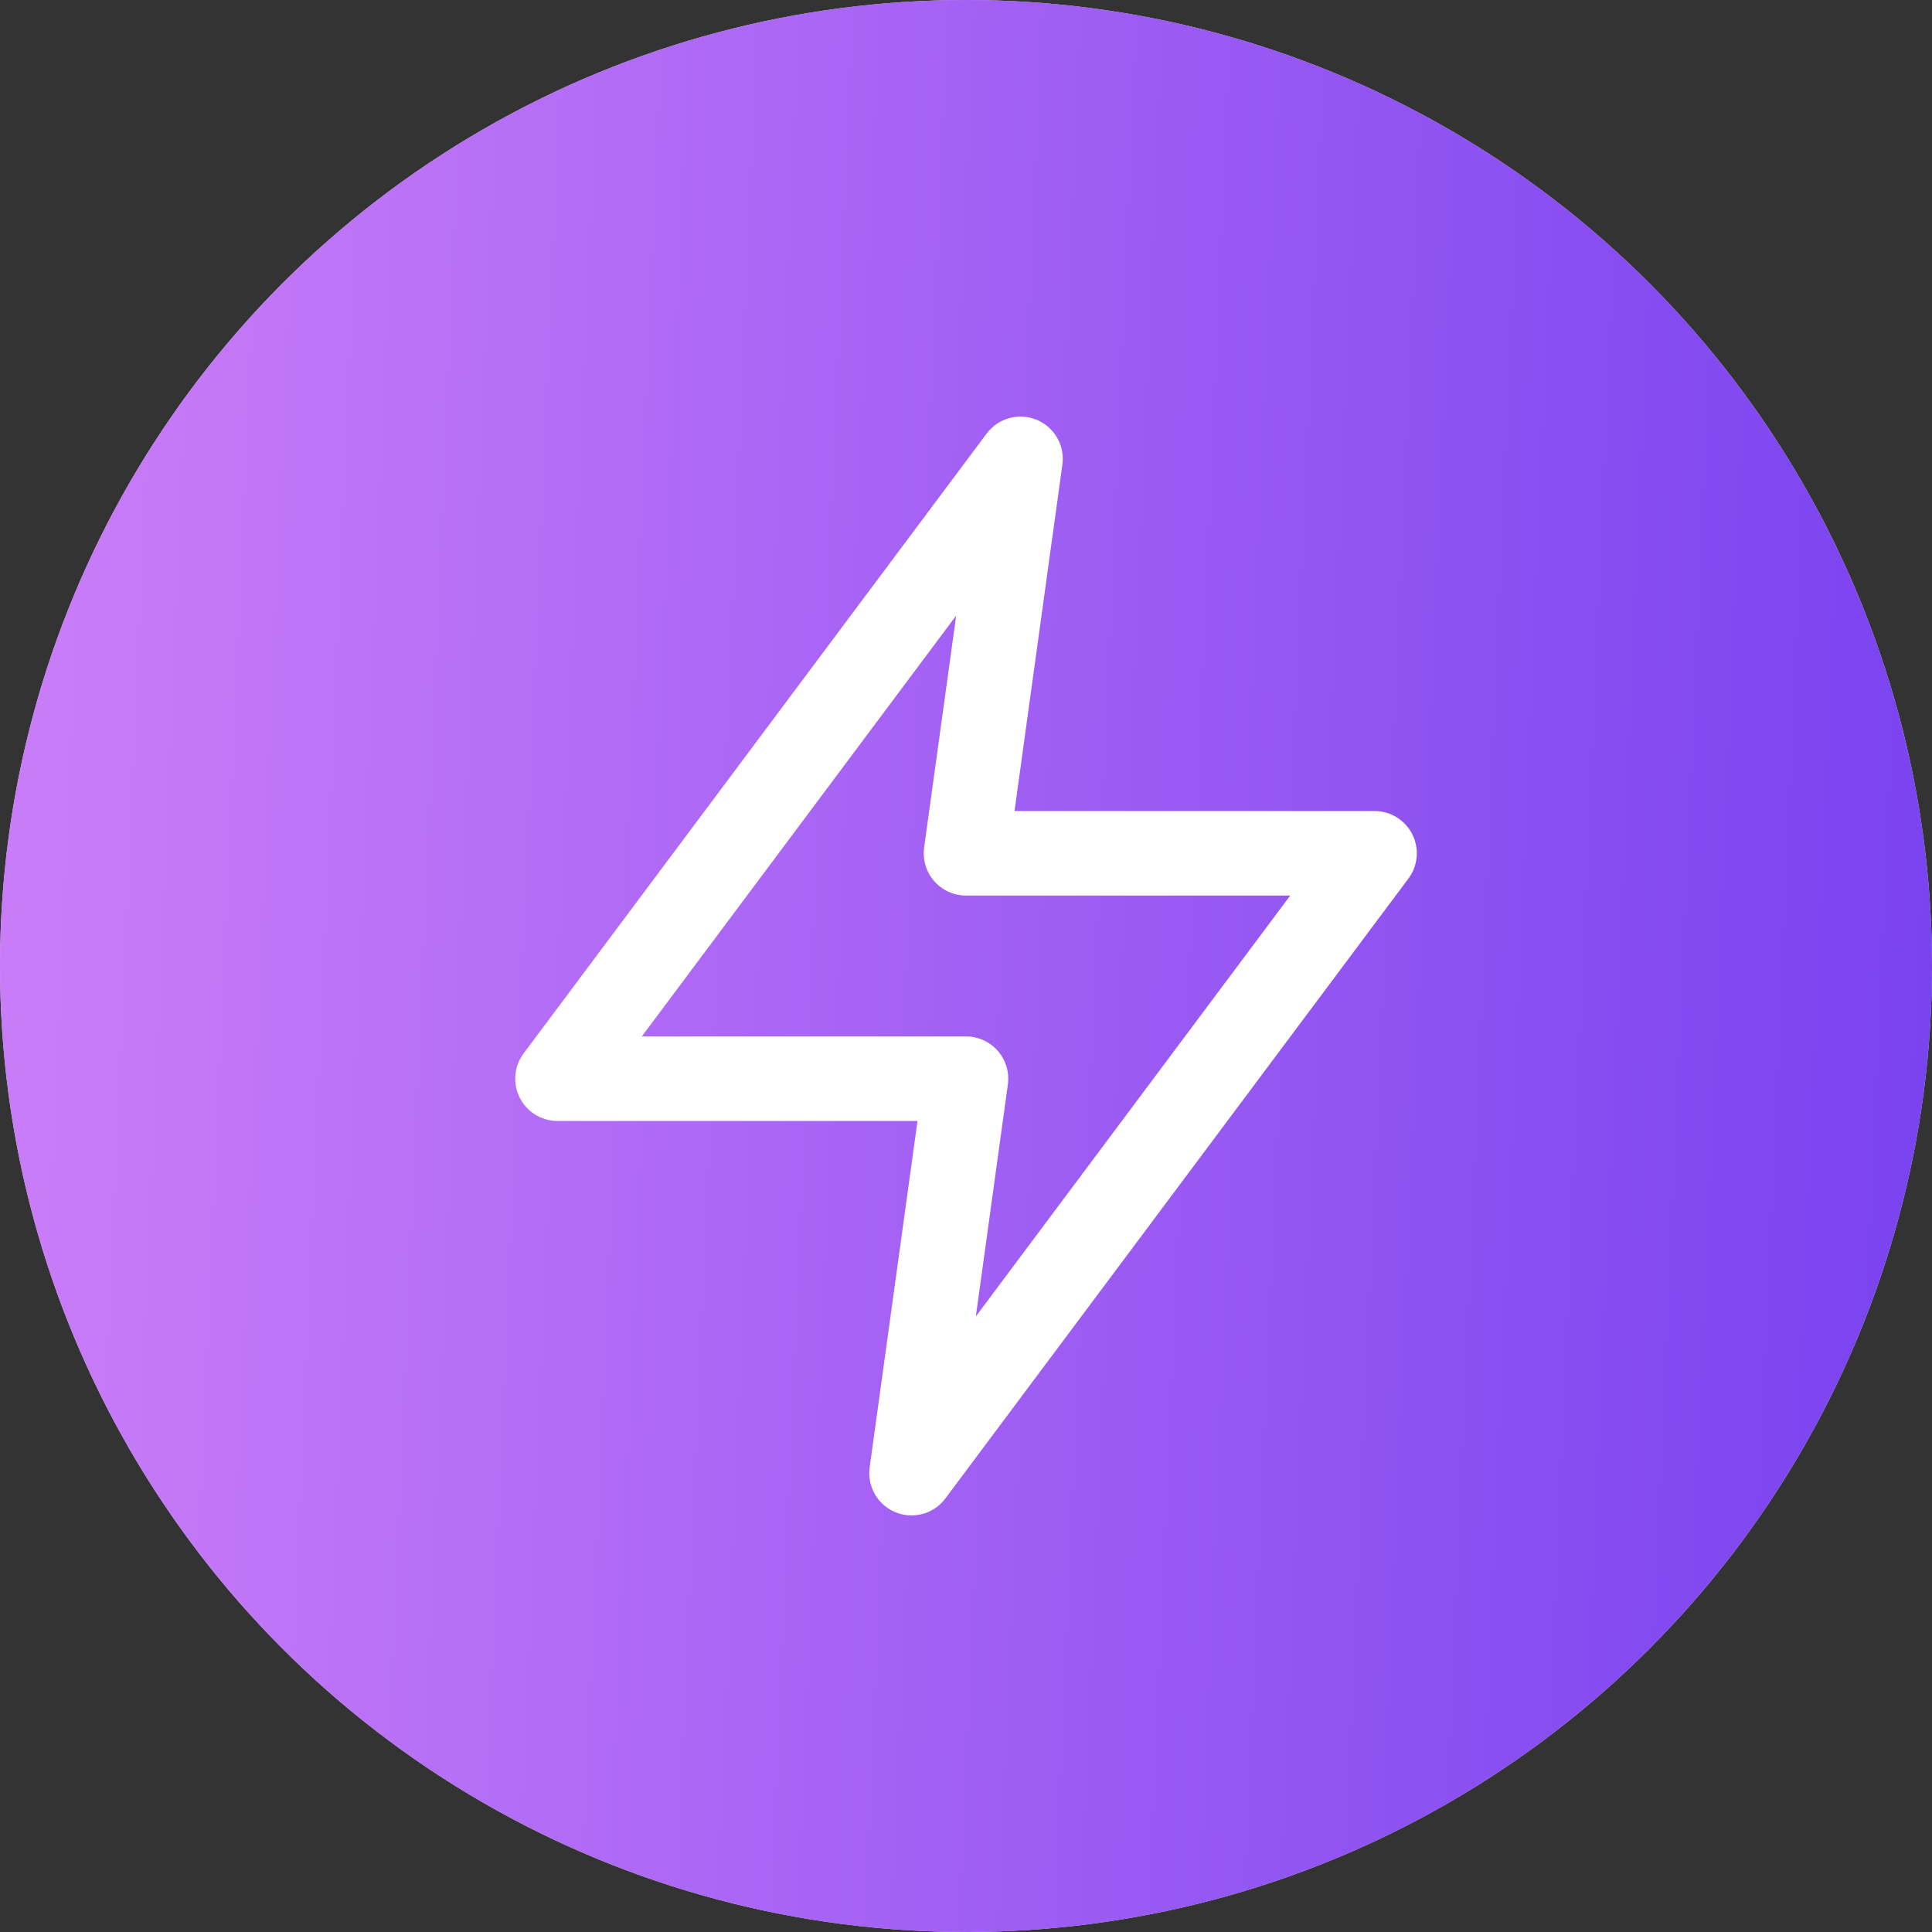
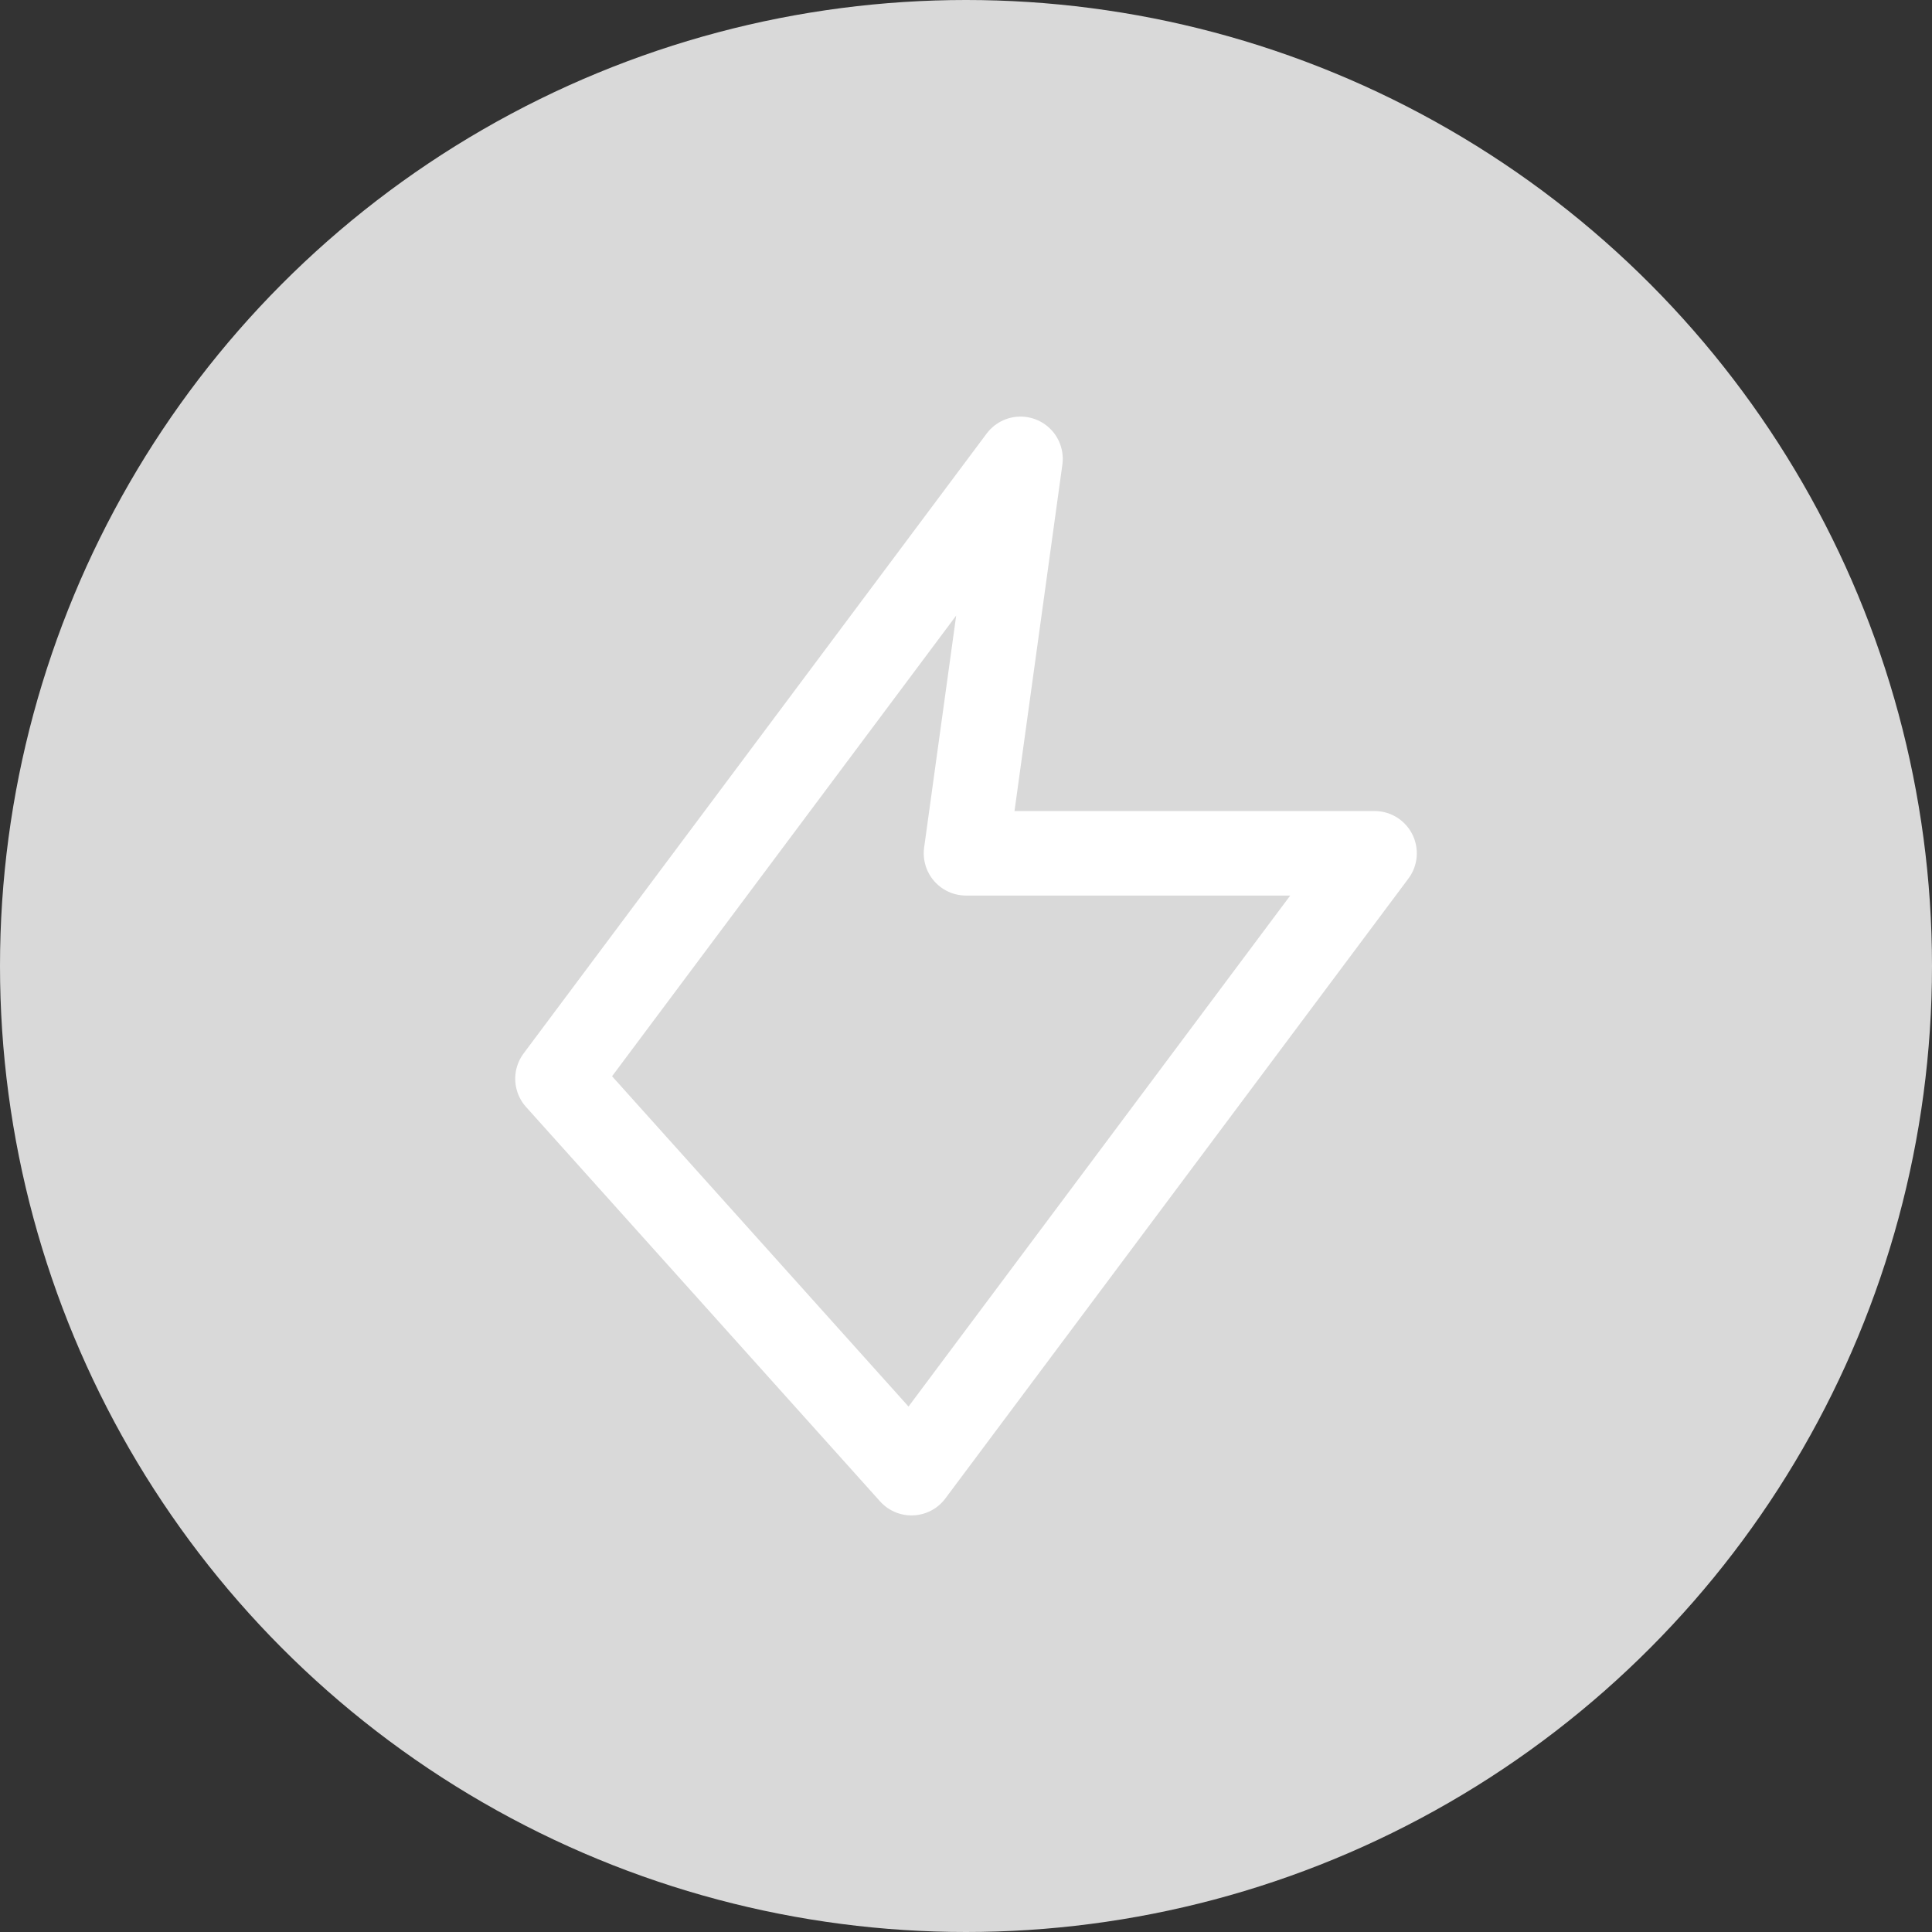
<svg xmlns="http://www.w3.org/2000/svg" width="80" height="80" viewBox="0 0 80 80" fill="none">
  <rect x="0" y="0" width="80" height="80" fill="#333333" stroke="none" />
  <circle cx="40" cy="40" r="40" fill="#D9D9D9" />
-   <circle cx="40" cy="40" r="40" fill="url(#paint0_linear_4368_10317)" />
-   <path fill-rule="evenodd" clip-rule="evenodd" d="M42.257 19L23.084 44.667H40L37.744 61L56.917 35.333H40L42.257 19Z" stroke="white" stroke-width="3.5" stroke-linecap="round" stroke-linejoin="round" />
+   <path fill-rule="evenodd" clip-rule="evenodd" d="M42.257 19L23.084 44.667L37.744 61L56.917 35.333H40L42.257 19Z" stroke="white" stroke-width="3.5" stroke-linecap="round" stroke-linejoin="round" />
  <defs>
    <linearGradient id="paint0_linear_4368_10317" x1="3.523" y1="-9.05075e-05" x2="85.701" y2="3.556" gradientUnits="userSpaceOnUse">
      <stop stop-color="#C97CF8" />
      <stop offset="1" stop-color="#7540EF" />
    </linearGradient>
  </defs>
</svg>